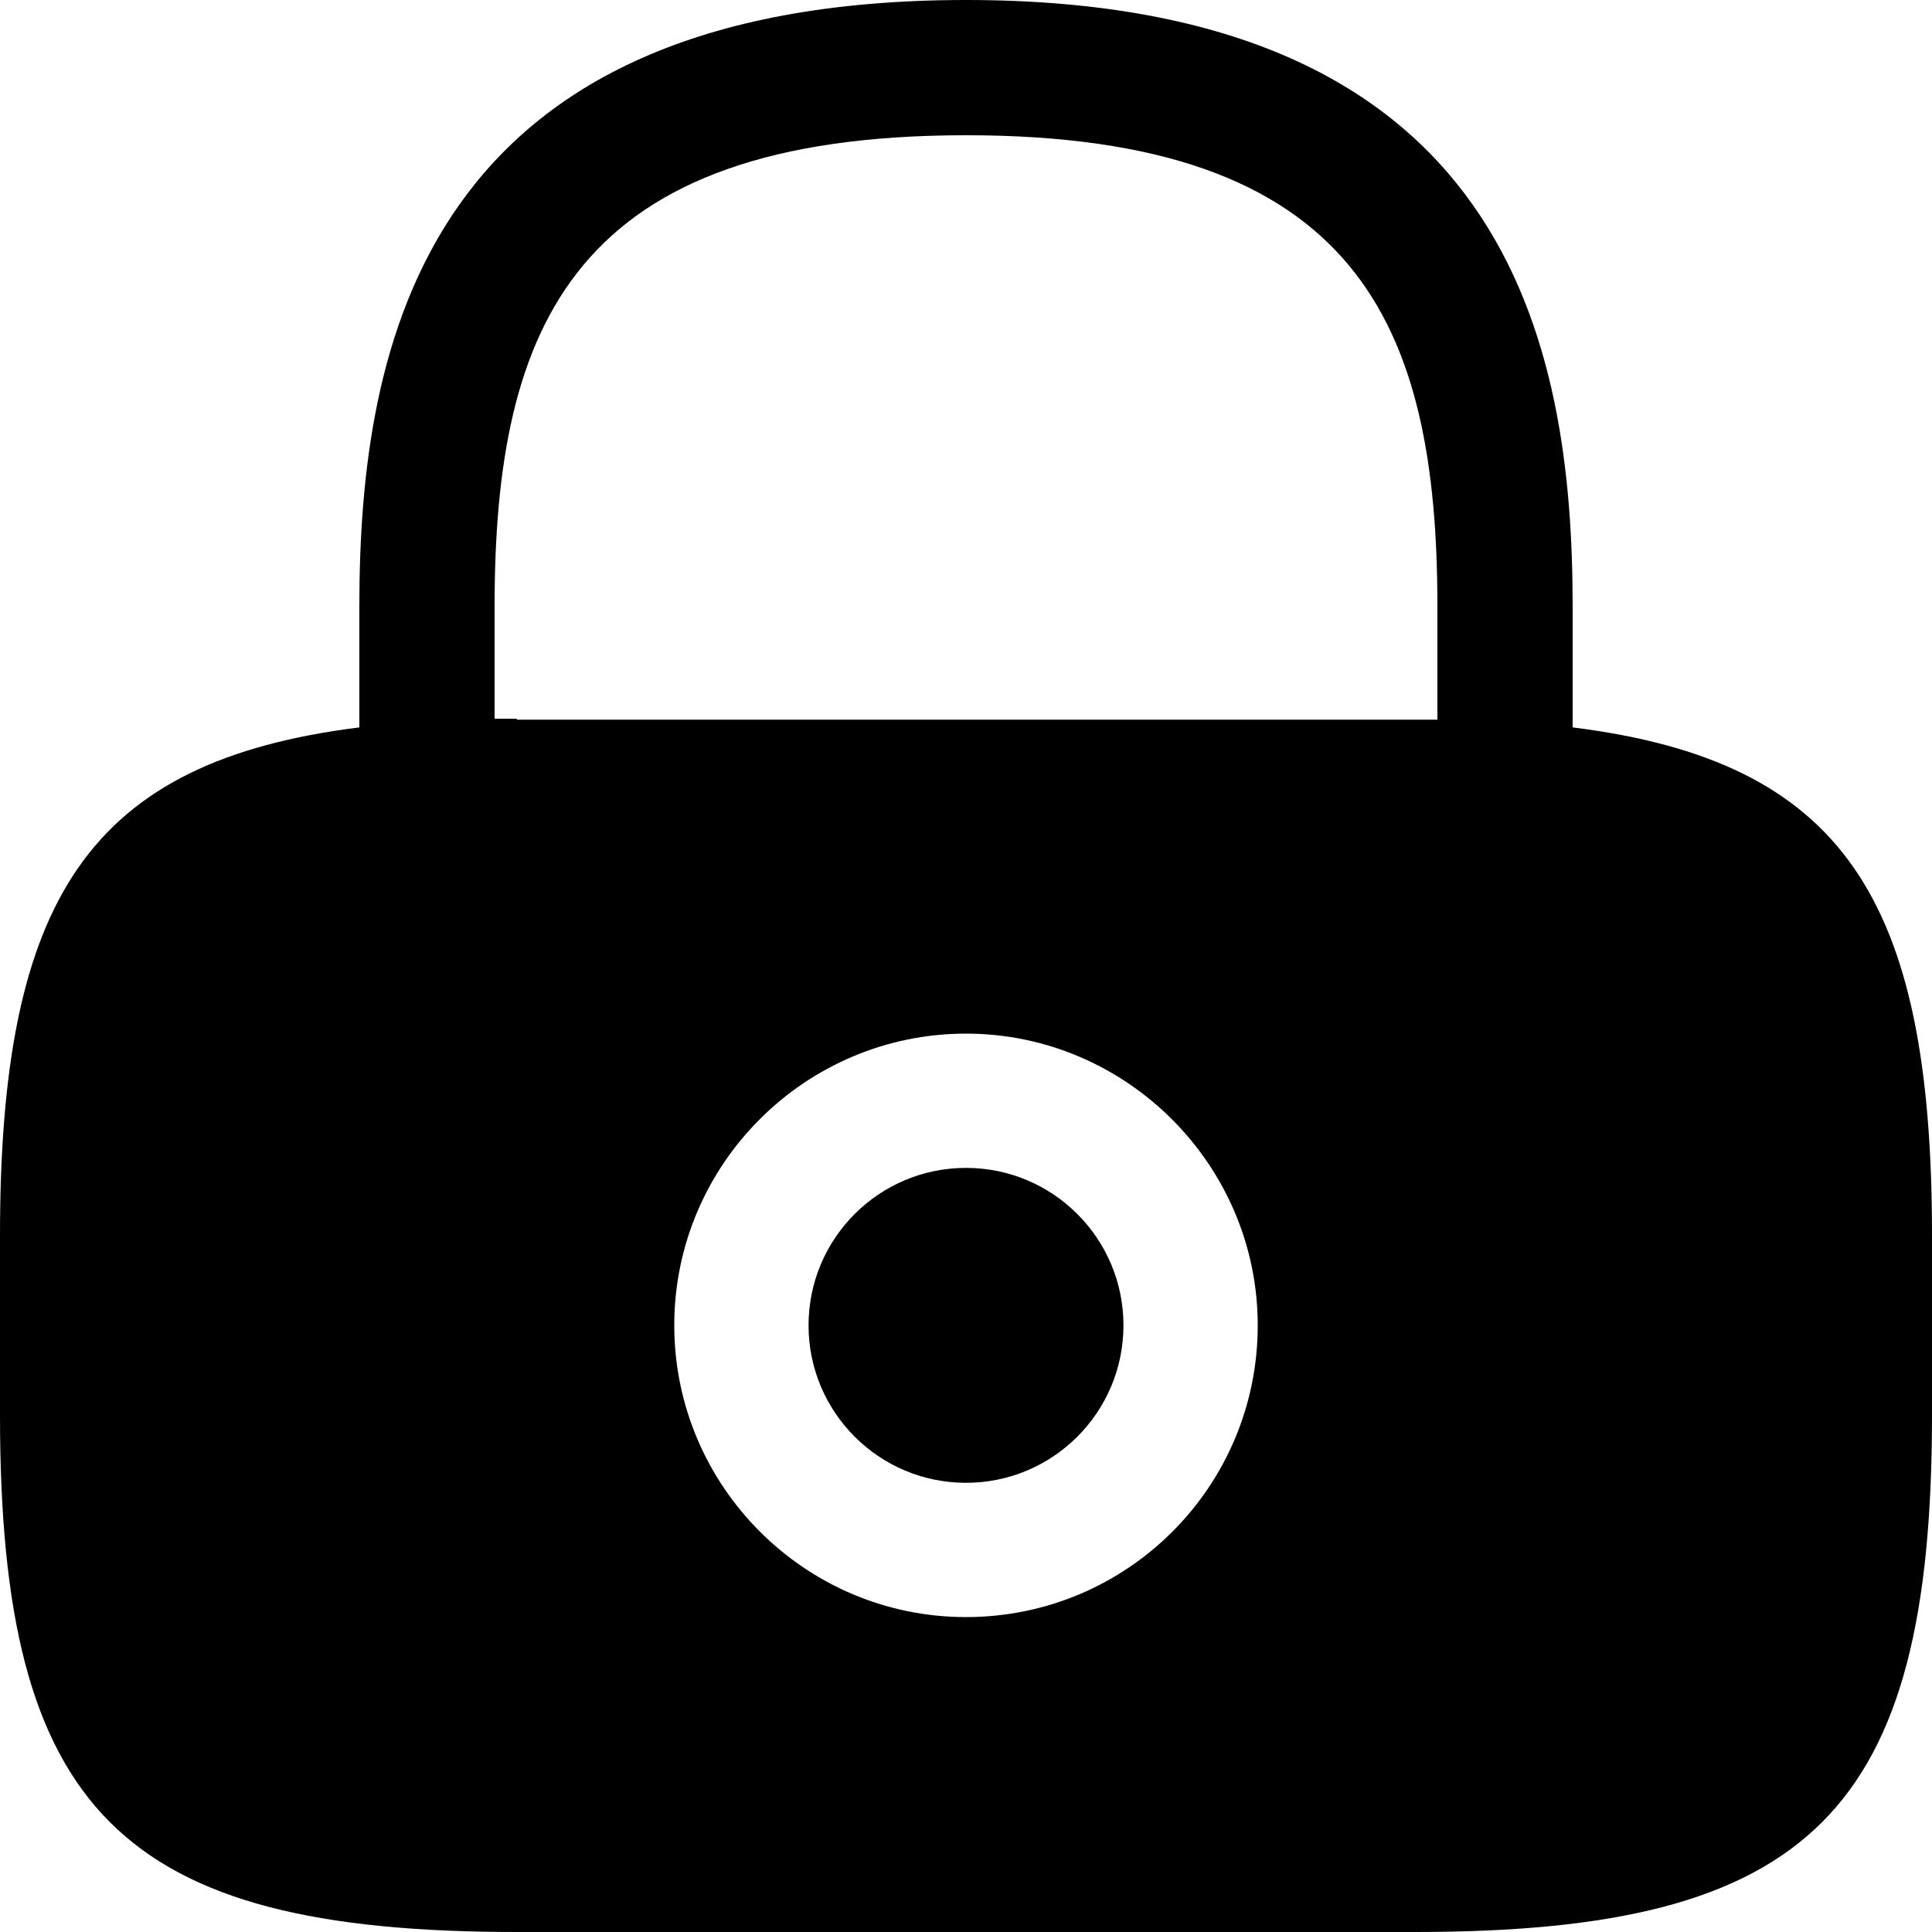
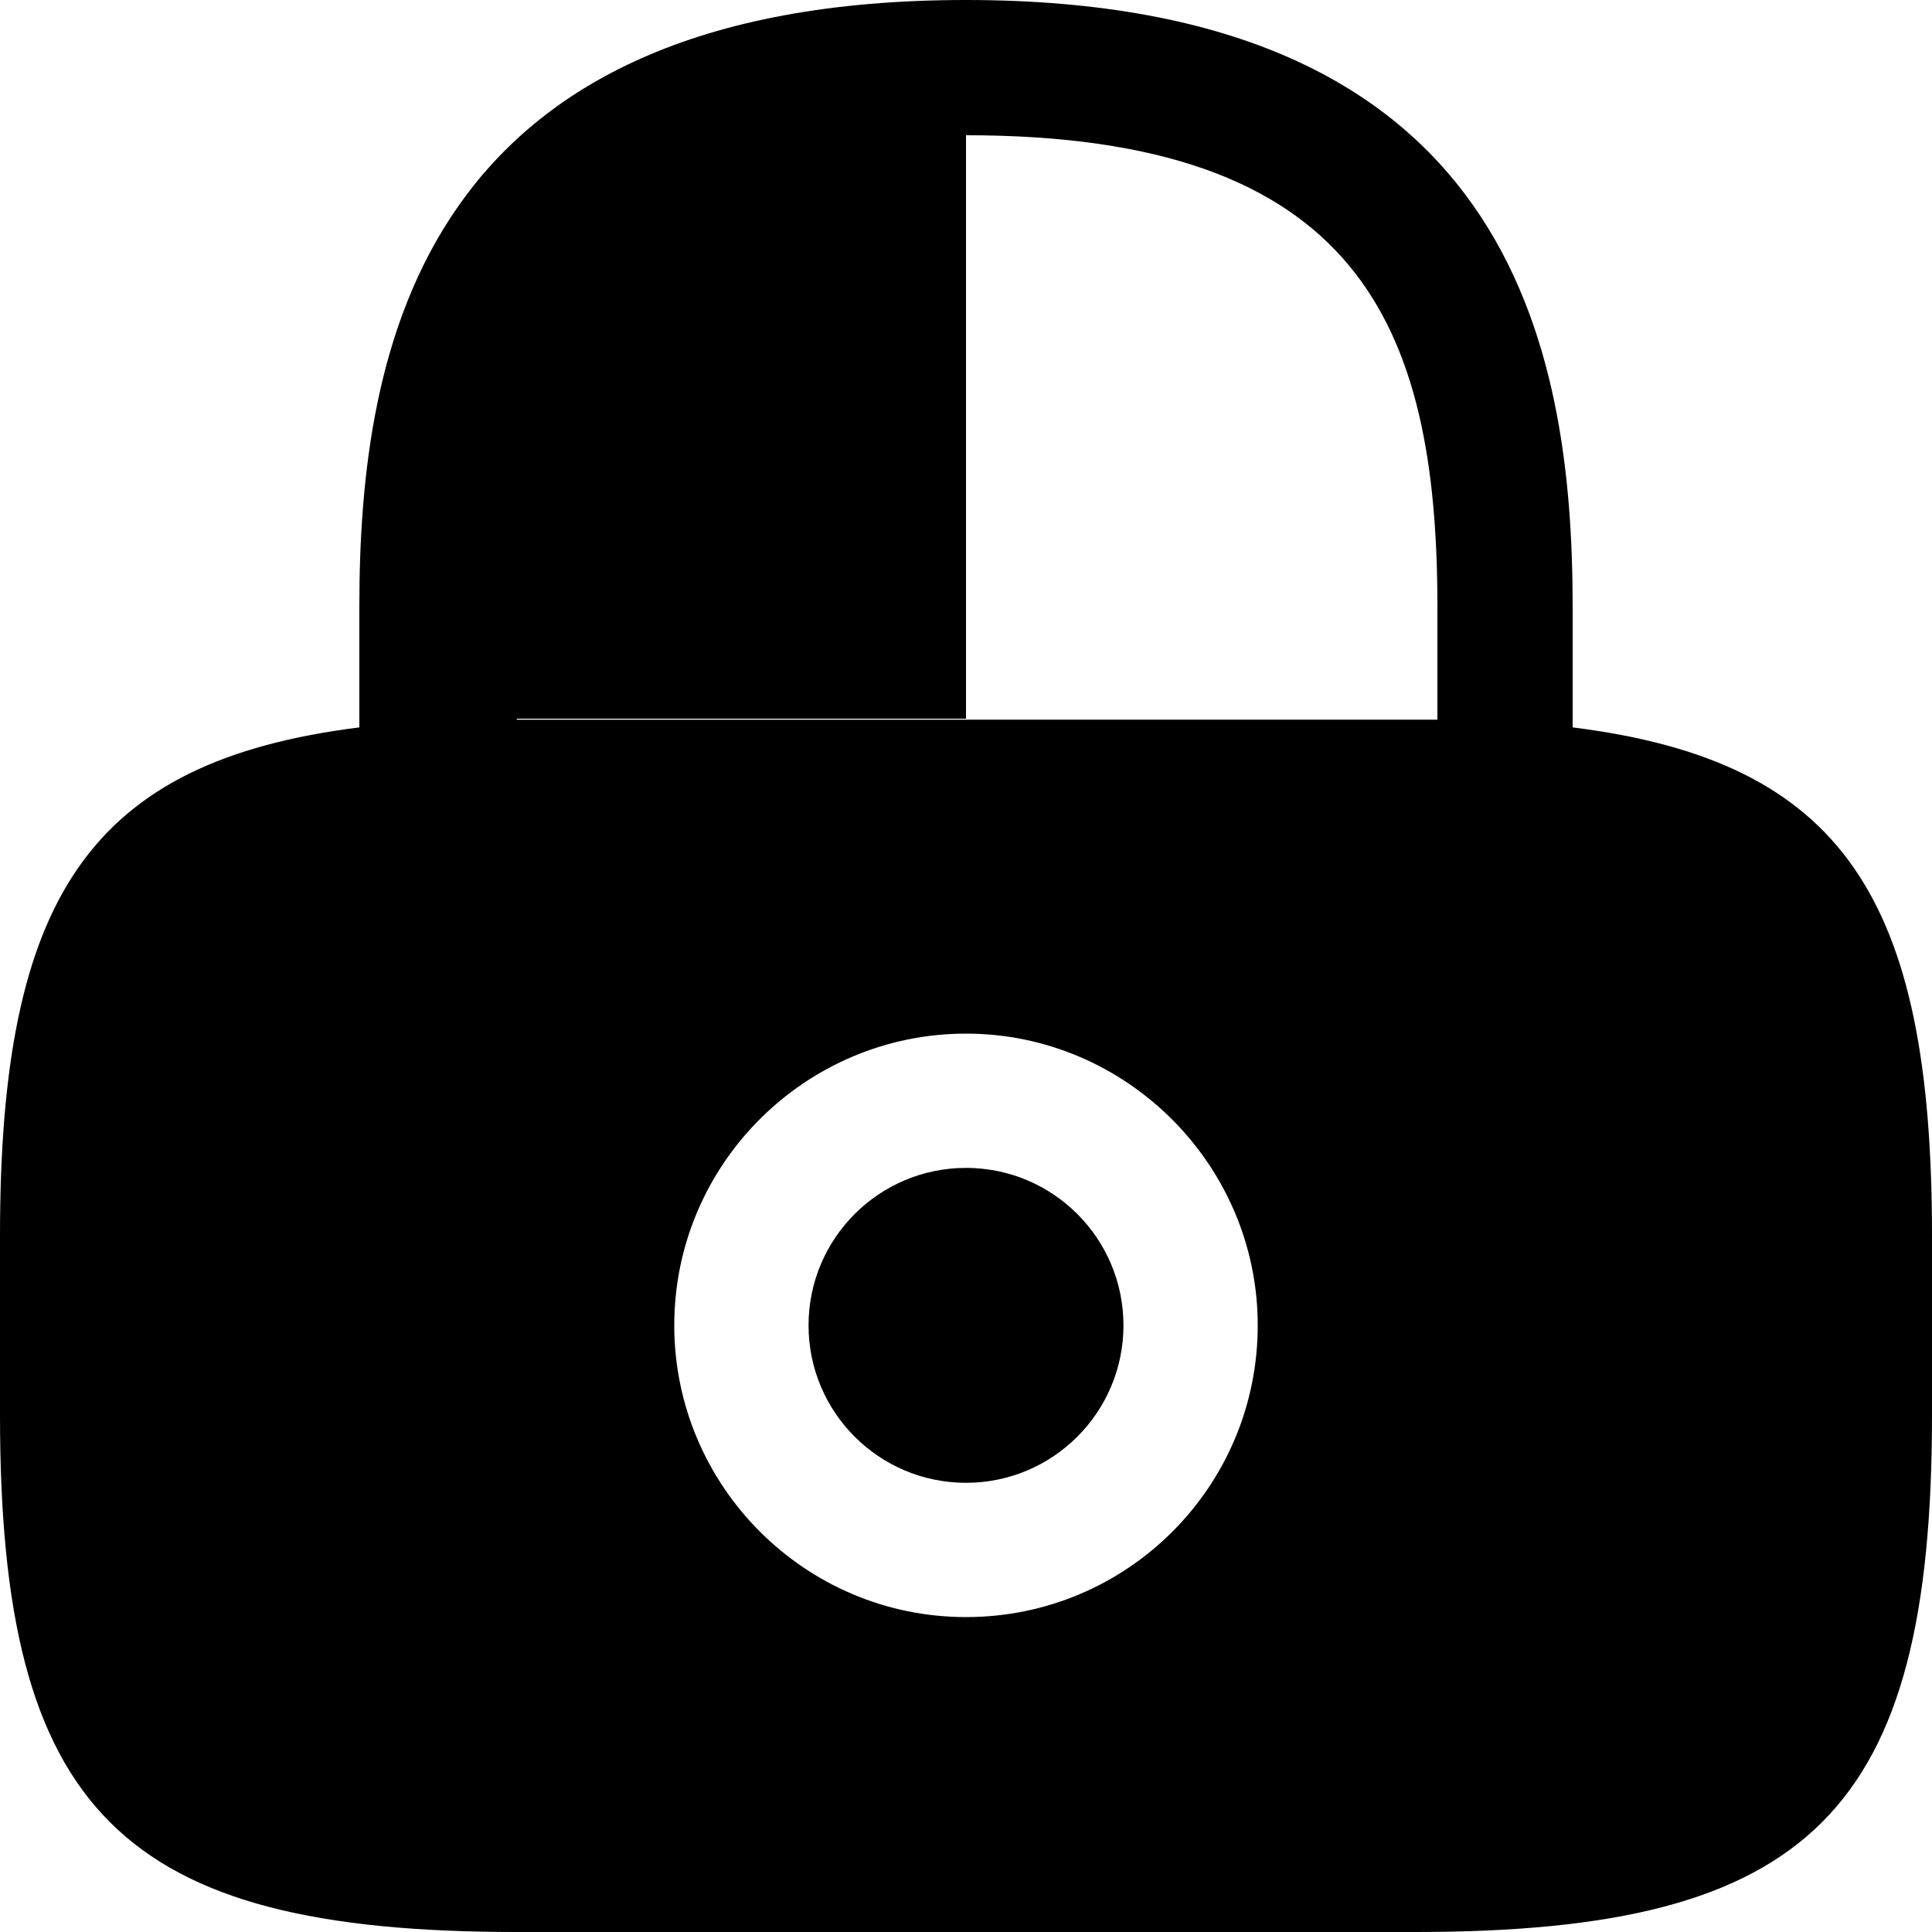
<svg xmlns="http://www.w3.org/2000/svg" width="20" height="20" viewBox="0 0 20 20" fill="none">
-   <path fill-rule="evenodd" clip-rule="evenodd" d="M16.28 6.28V7.53C19.08 7.88 20 9.3 20 12.79V14.65C20 18.75 18.75 20 14.65 20H5.35C1.25 20 0 18.75 0 14.65V12.79C0 9.3 0.92 7.88 3.72 7.53V6.28C3.72 3.58 4.37 0 10 0C15.63 0 16.28 3.58 16.28 6.28ZM6.98 13.72C6.98 15.38 8.33 16.74 10 16.74C11.67 16.74 13.02 15.39 13.02 13.72C13.02 12.06 11.66 10.7 10 10.7C8.34 10.7 6.98 12.05 6.98 13.72ZM5.12 7.44H5.35V7.45H14.65H14.88V6.28C14.88 3.35 14.05 1.4 10 1.4C5.95 1.4 5.12 3.35 5.12 6.28V7.44ZM11.63 13.72C11.63 14.62 10.9 15.35 10 15.35C9.1 15.35 8.37 14.62 8.37 13.72C8.37 12.82 9.1 12.09 10 12.09C10.9 12.09 11.63 12.82 11.63 13.72Z" fill="black" />
+   <path fill-rule="evenodd" clip-rule="evenodd" d="M16.28 6.28V7.53C19.08 7.88 20 9.3 20 12.79V14.65C20 18.75 18.75 20 14.65 20H5.35C1.25 20 0 18.75 0 14.65V12.79C0 9.3 0.92 7.88 3.72 7.53V6.28C3.72 3.58 4.37 0 10 0C15.63 0 16.28 3.58 16.28 6.28ZM6.98 13.72C6.98 15.38 8.33 16.74 10 16.74C11.67 16.74 13.02 15.39 13.02 13.72C13.02 12.06 11.66 10.7 10 10.7C8.34 10.7 6.98 12.05 6.98 13.72ZM5.12 7.44H5.35V7.45H14.65H14.88V6.28C14.88 3.35 14.05 1.4 10 1.4V7.44ZM11.63 13.72C11.63 14.62 10.9 15.35 10 15.35C9.1 15.35 8.37 14.62 8.37 13.72C8.37 12.82 9.1 12.09 10 12.09C10.9 12.09 11.63 12.82 11.63 13.72Z" fill="black" />
</svg>